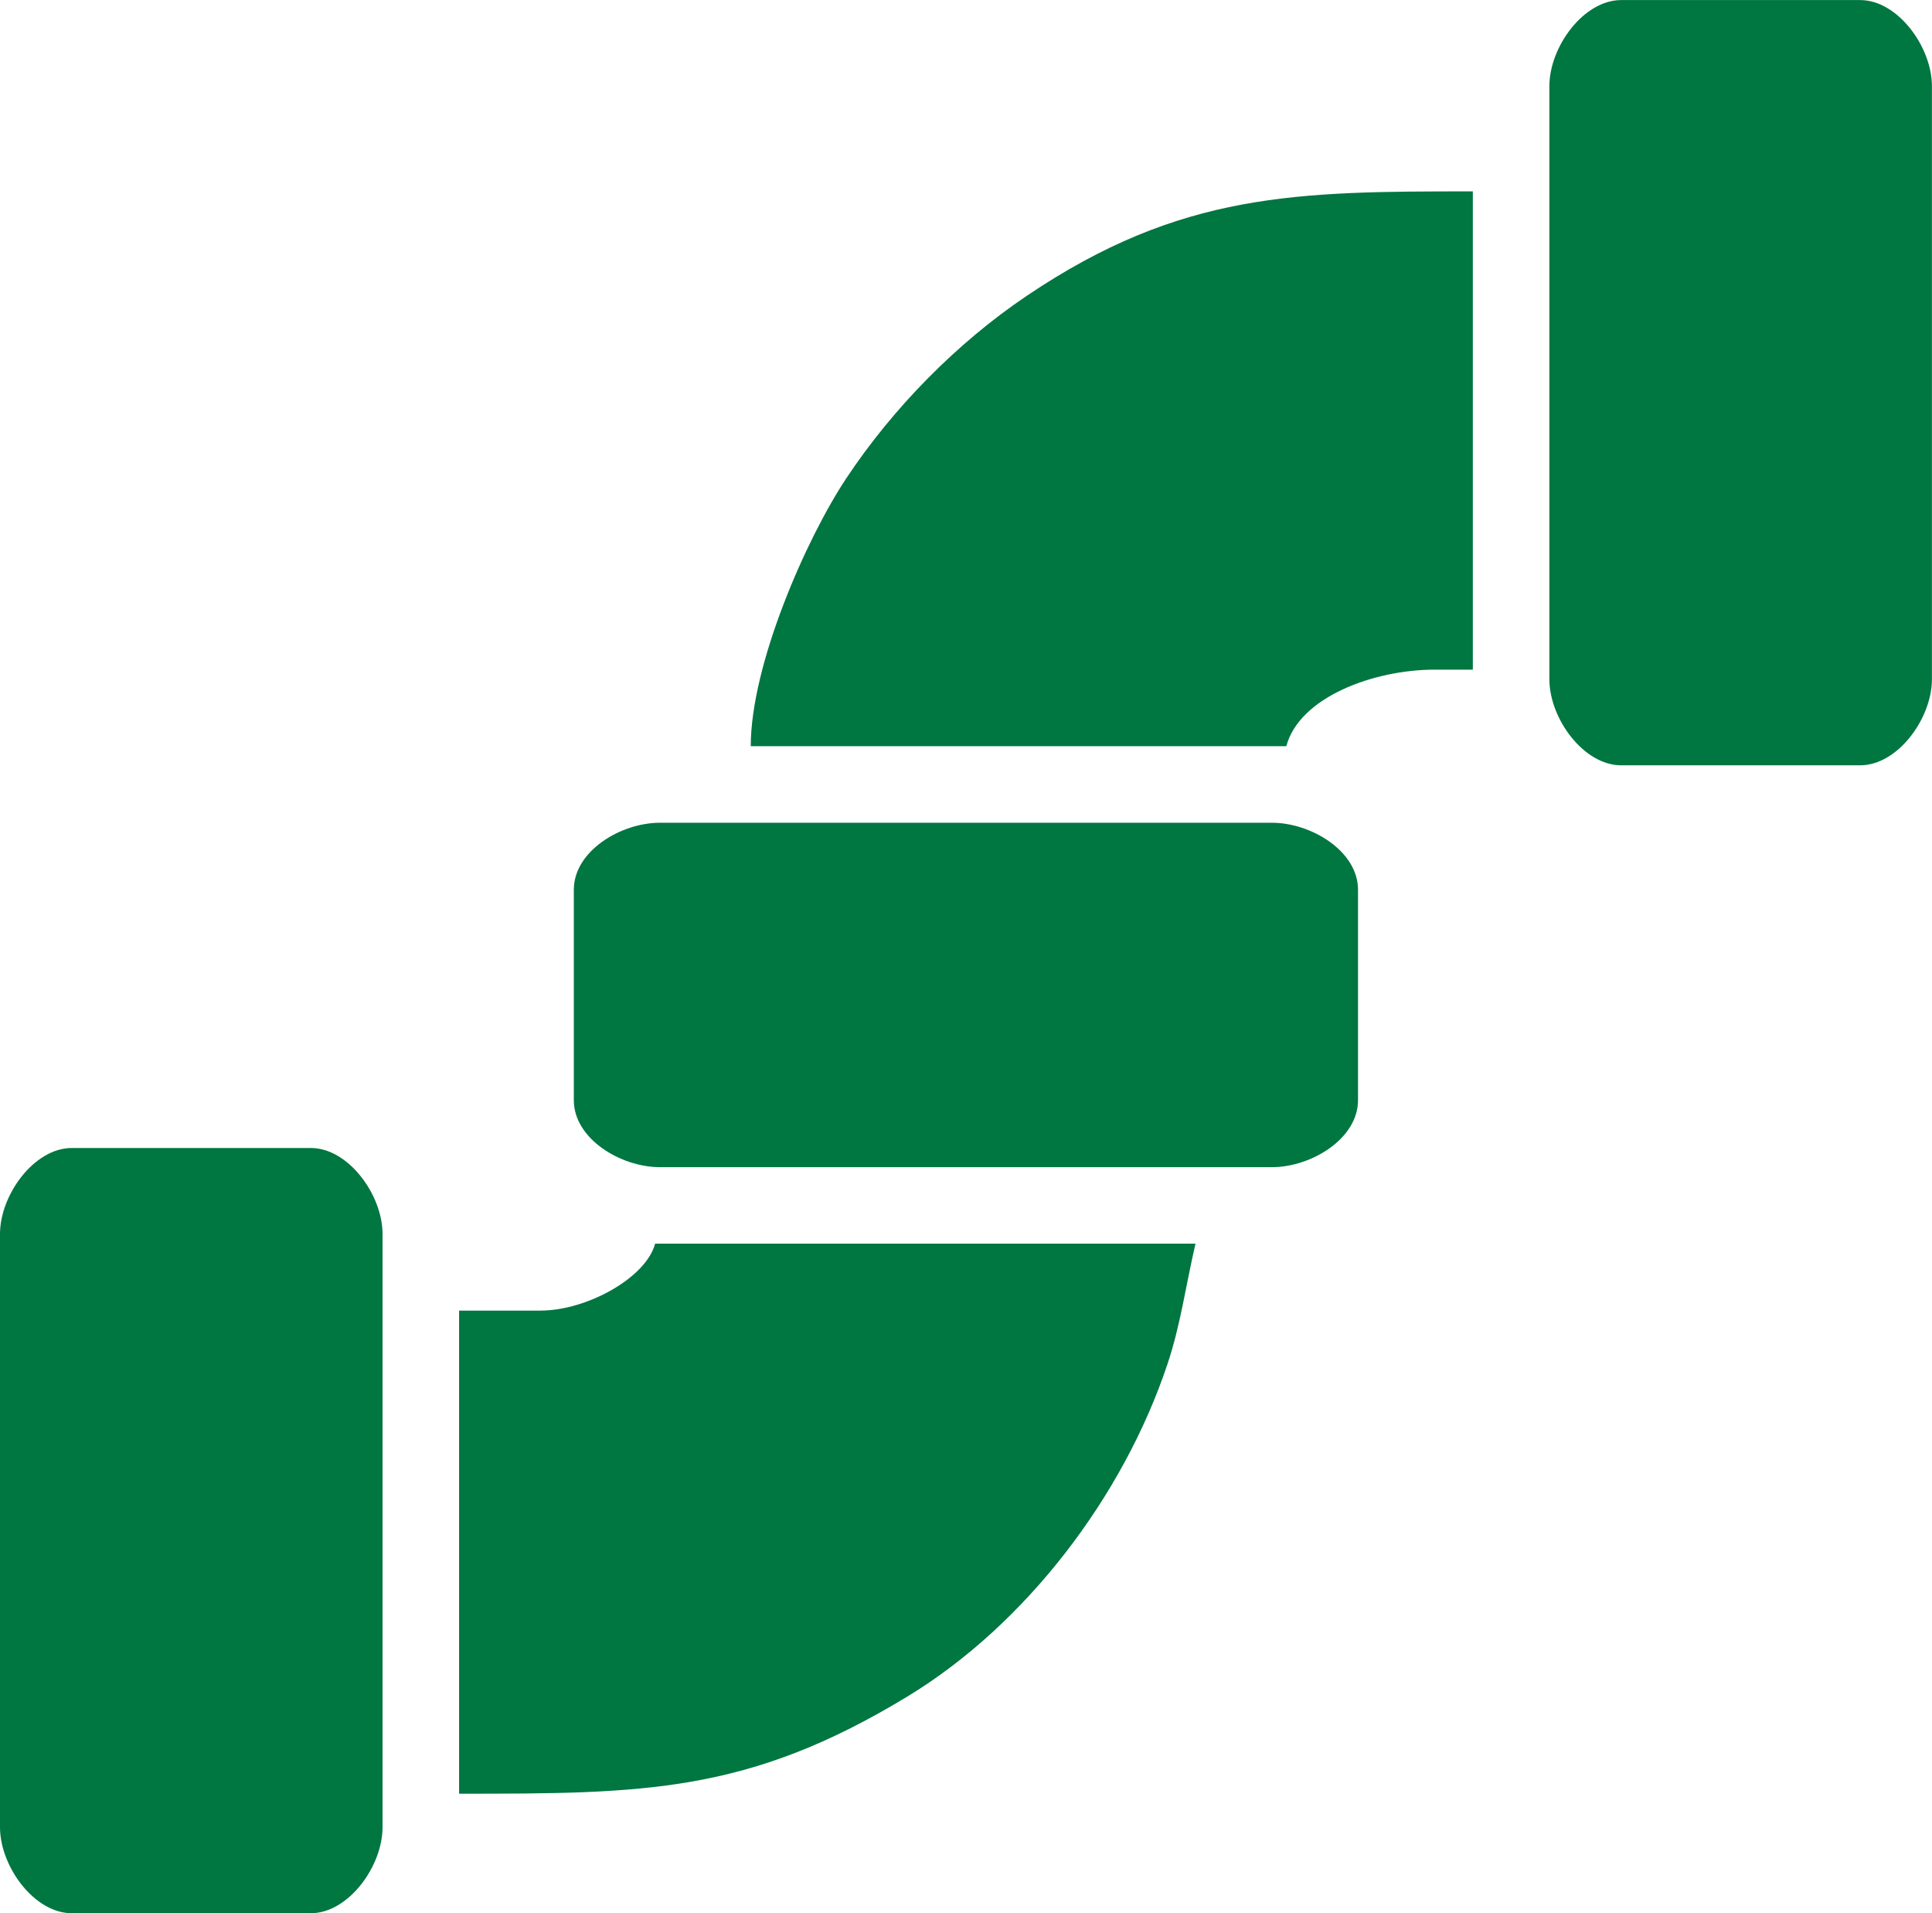
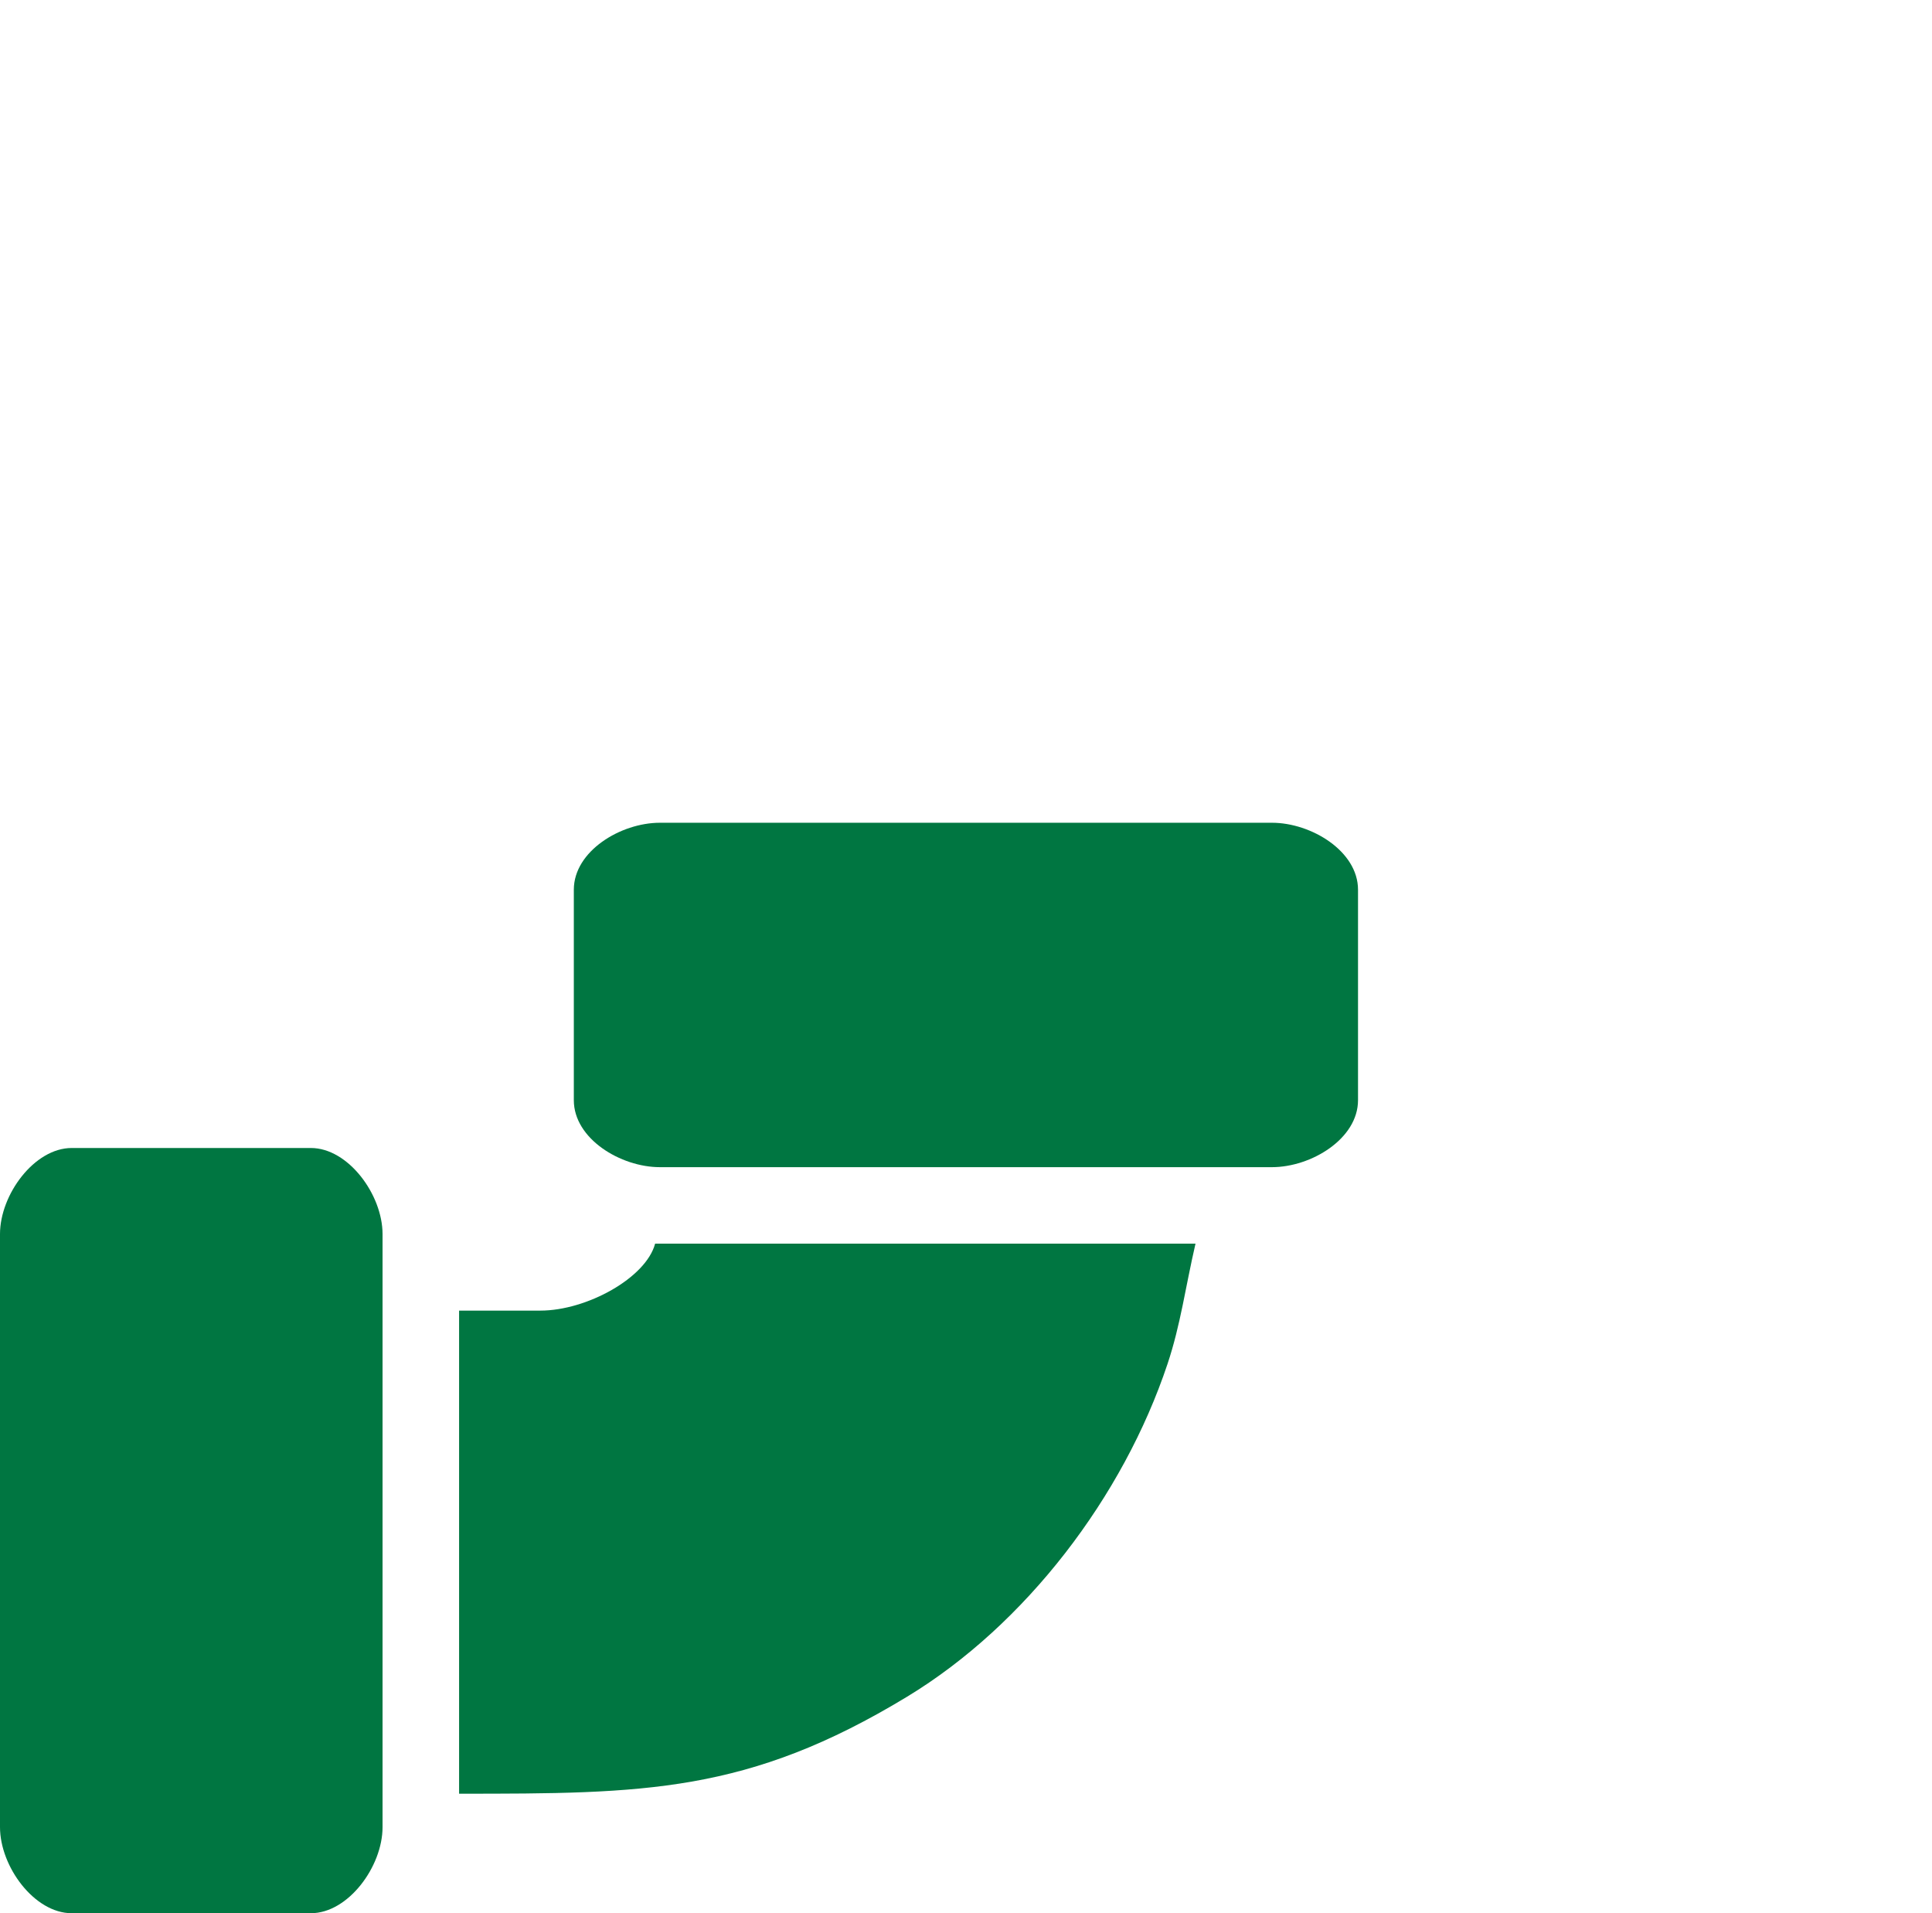
<svg xmlns="http://www.w3.org/2000/svg" xml:space="preserve" width="17.77mm" height="17.595mm" version="1.1" style="shape-rendering:geometricPrecision; text-rendering:geometricPrecision; image-rendering:optimizeQuality; fill-rule:evenodd; clip-rule:evenodd" viewBox="0 0 247.87 245.41">
  <defs>
    <style type="text/css">
   
    .fil0 {fill:#007641}
   
  </style>
  </defs>
  <g id="Camada_x0020_1">
    <g id="_1793737387440">
      <path class="fil0" d="M69.33 168.11l-10.43 0 0 61.97c23.72,0 37.05,-0.05 57.49,-12.45 15.2,-9.22 27.72,-25.66 33.4,-42.68 1.68,-5.03 2.3,-9.87 3.59,-15.43l-69.33 0c-1.17,4.4 -8.79,8.59 -14.72,8.59z" />
-       <path class="fil0" d="M96.32 95.71l68.71 0c1.69,-6.32 11.25,-9.82 19.02,-9.82l4.91 0 0 -61.35c-22.51,0 -37.42,0.05 -57.19,13.37 -8.98,6.04 -17.21,14.42 -23.19,23.43 -5.18,7.8 -12.26,23.96 -12.26,34.37z" />
      <path class="fil0" d="M-0 158.29l0 76.08c0,5.05 4.4,11.04 9.2,11.04l30.68 0c4.8,0 9.2,-5.99 9.2,-11.04l0 -76.08c0,-5.05 -4.4,-11.04 -9.2,-11.04l-30.68 0c-4.8,0 -9.2,5.99 -9.2,11.04z" />
-       <path class="fil0" d="M198.78 11.04l0 76.08c0,5.05 4.4,11.04 9.2,11.04l30.68 0c4.8,0 9.2,-5.99 9.2,-11.04l0 -76.08c0,-5.05 -4.4,-11.04 -9.2,-11.04l-30.68 0c-4.8,0 -9.2,5.99 -9.2,11.04z" />
      <path class="fil0" d="M73.62 114.12l0 27c0,4.95 6.01,8.59 11.04,8.59l78.53 0c5.03,0 11.04,-3.64 11.04,-8.59l0 -27c0,-4.95 -6.01,-8.59 -11.04,-8.59l-78.53 0c-5.03,0 -11.04,3.64 -11.04,8.59z" />
    </g>
  </g>
</svg>